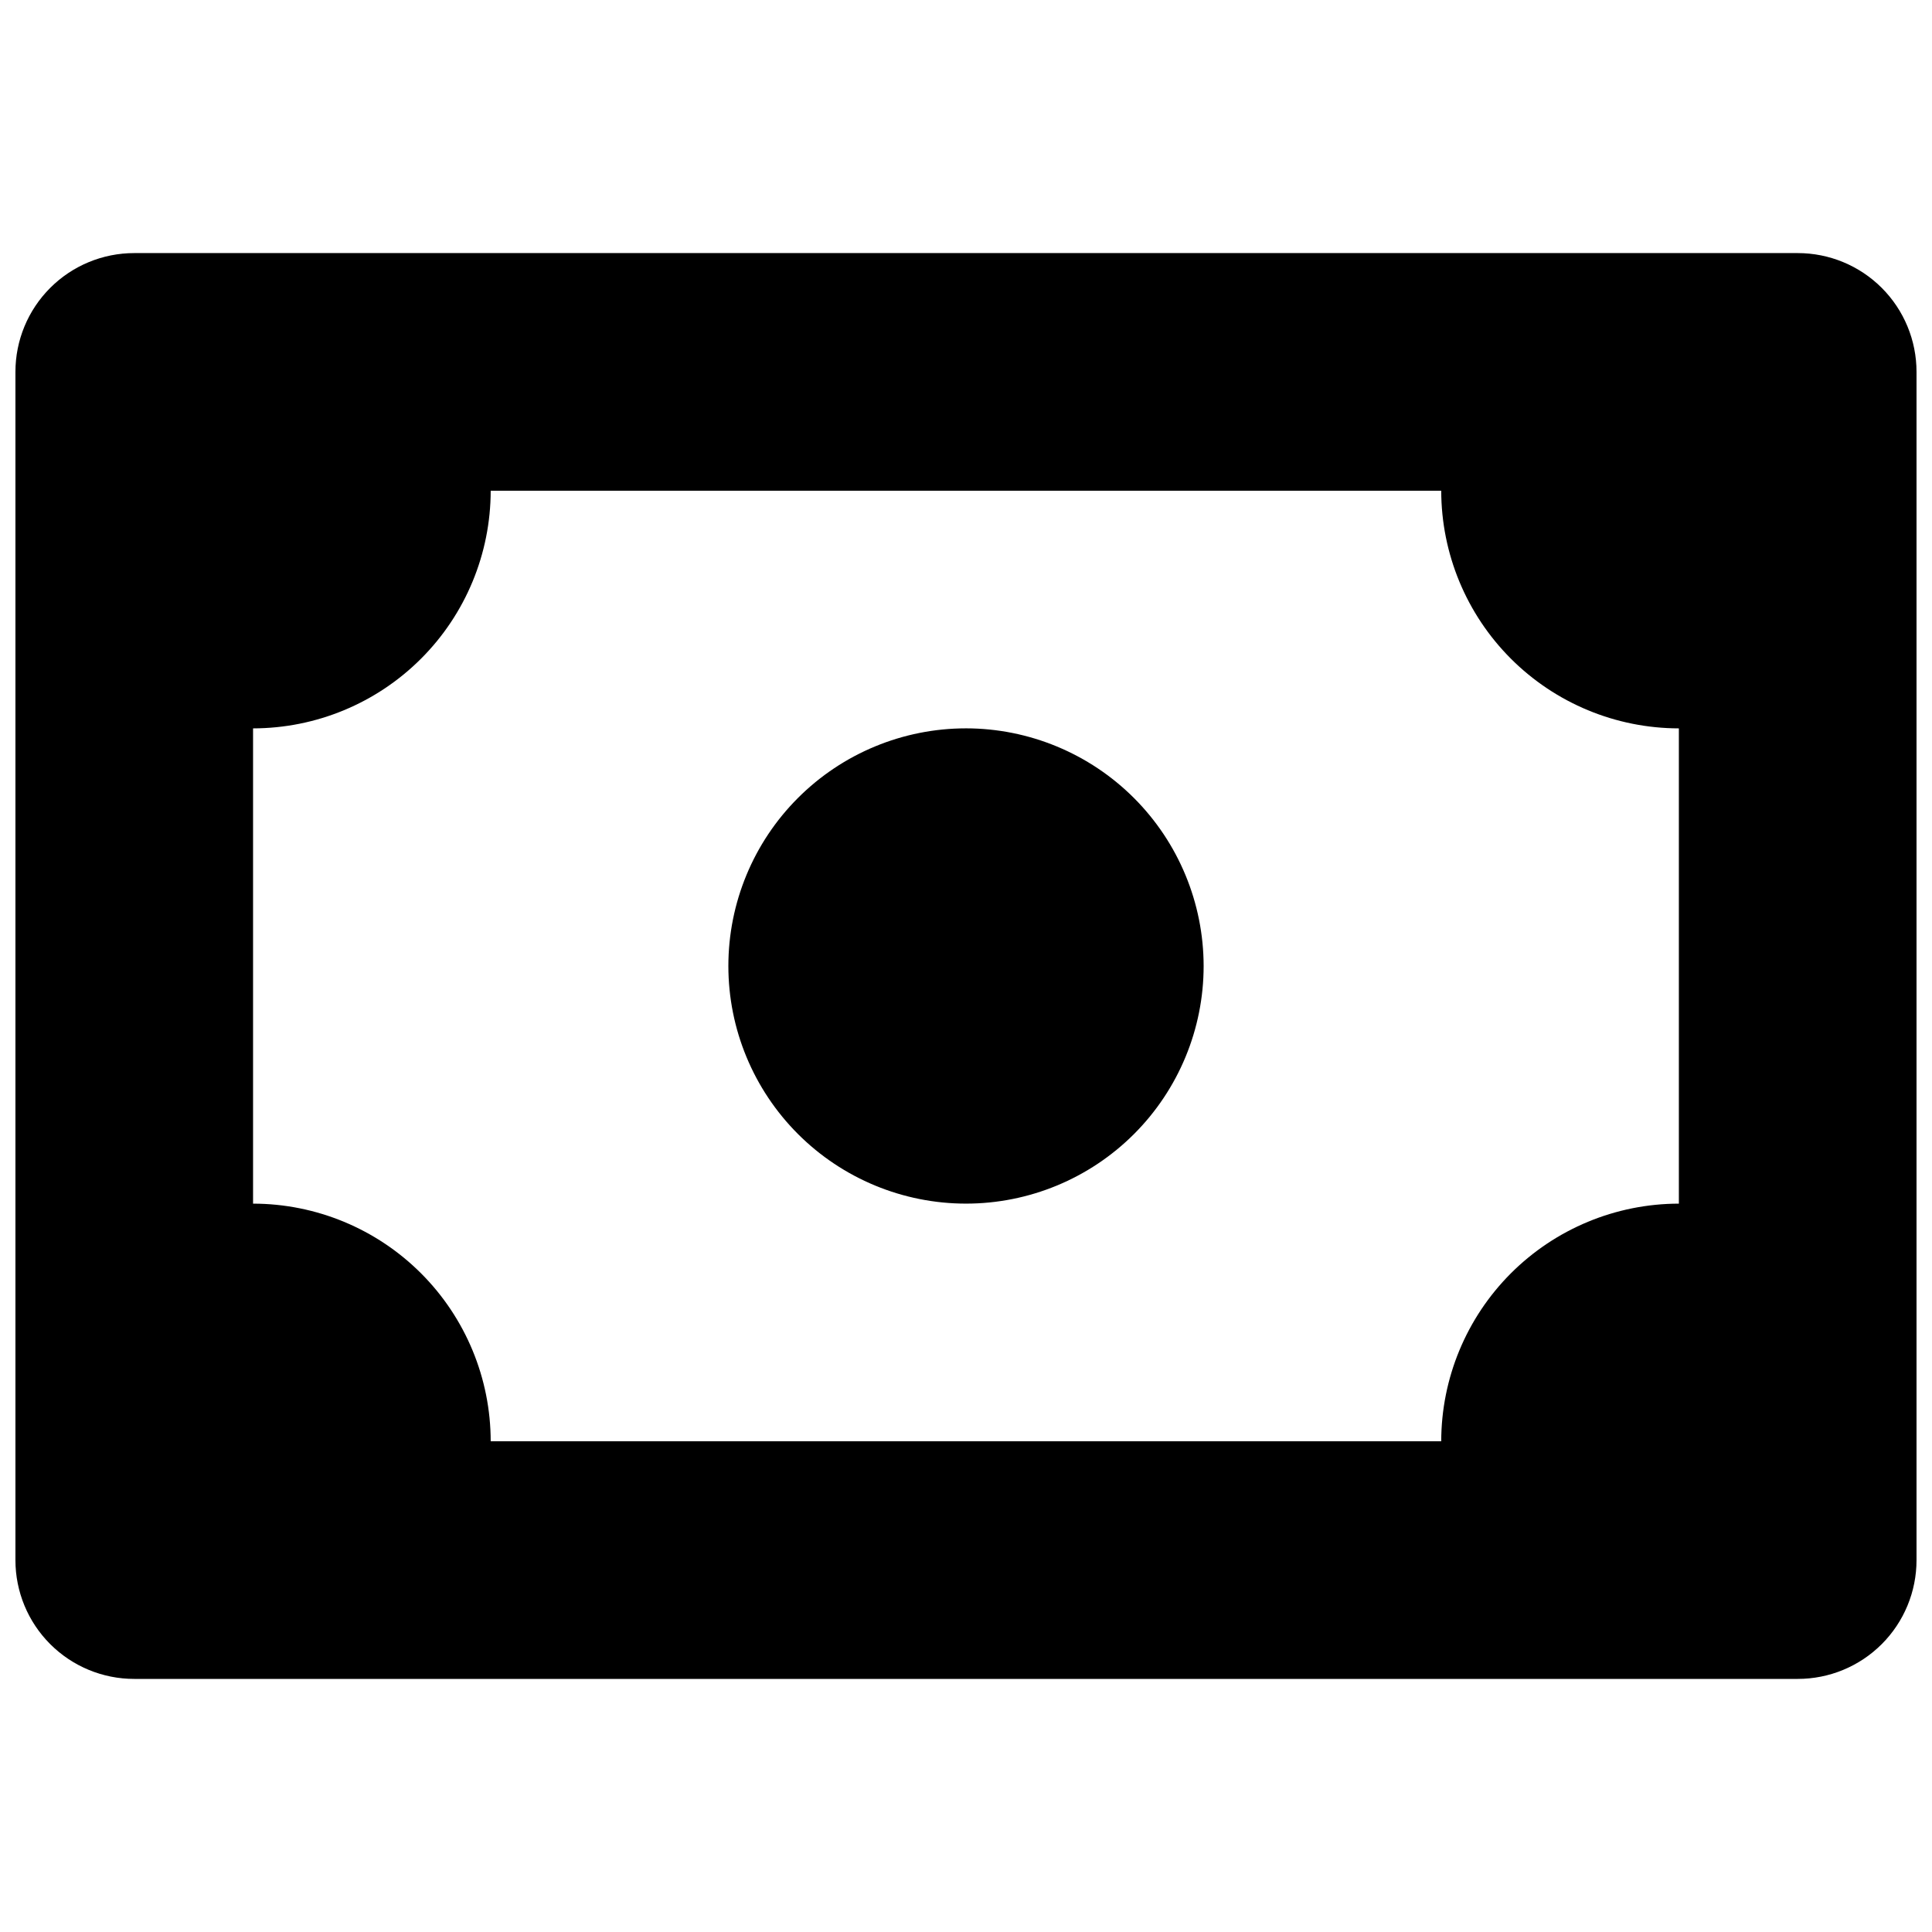
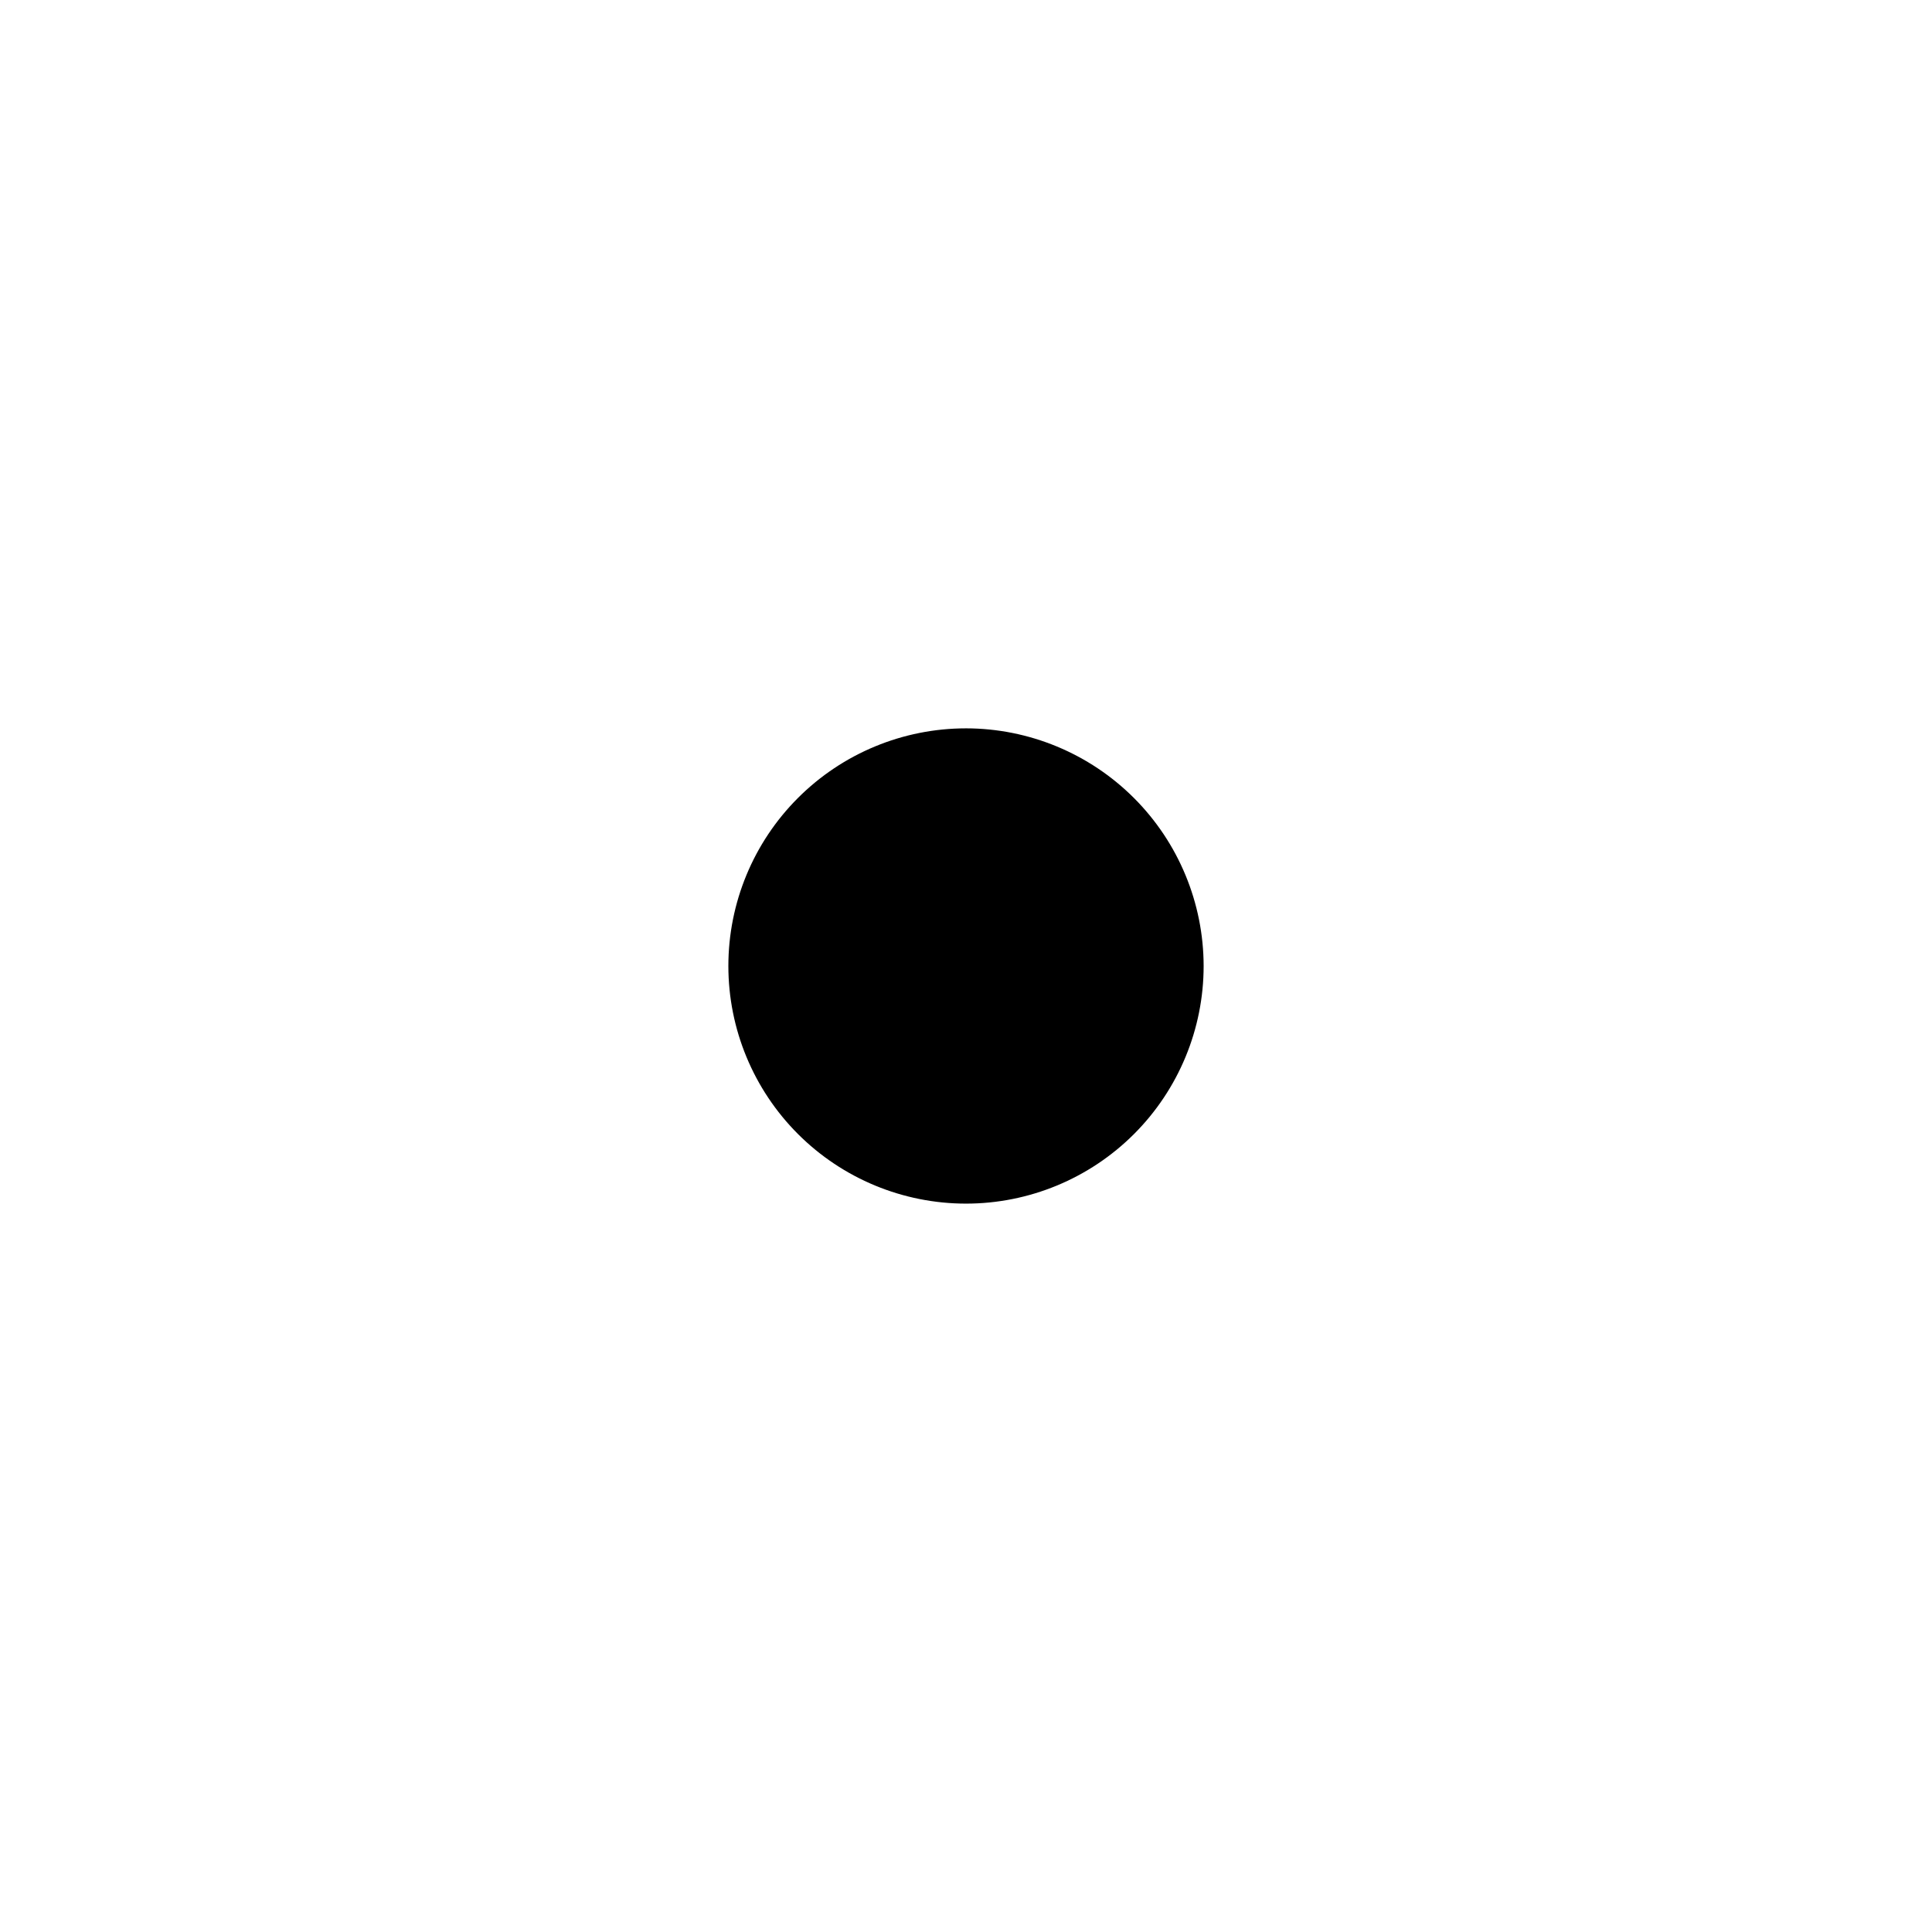
<svg xmlns="http://www.w3.org/2000/svg" width="800px" height="800px" version="1.1" viewBox="144 144 512 512">
  <defs>
    <clipPath id="a">
-       <path d="m148.09 211h503.81v378h-503.81z" />
-     </clipPath>
+       </clipPath>
  </defs>
  <g clip-path="url(#a)">
-     <path d="m620.41 211.07h-440.83c-8.352-0.004-16.363 3.312-22.27 9.219s-9.223 13.918-9.219 22.27v314.88c-0.004 8.355 3.312 16.367 9.219 22.273s13.918 9.223 22.27 9.215h440.83c8.355 0.008 16.367-3.309 22.273-9.215s9.219-13.918 9.215-22.273v-314.88c0.004-8.352-3.309-16.363-9.215-22.27s-13.918-9.223-22.273-9.219zm-346.37 314.88c-0.016-16.695-6.656-32.703-18.465-44.512-11.805-11.805-27.816-18.445-44.512-18.461v-125.95c16.695-0.02 32.707-6.656 44.512-18.465 11.809-11.805 18.449-27.816 18.465-44.512h251.9c0.02 16.695 6.66 32.707 18.465 44.512 11.809 11.809 27.816 18.445 44.512 18.465v125.95c-16.695 0.016-32.703 6.656-44.512 18.461-11.805 11.809-18.445 27.816-18.465 44.512z" />
-   </g>
+     </g>
  <path d="m400 337.02c-16.703 0-32.723 6.633-44.531 18.445-11.812 11.809-18.445 27.828-18.445 44.531 0 16.699 6.633 32.719 18.445 44.531 11.809 11.809 27.828 18.445 44.531 18.445 16.699 0 32.719-6.637 44.531-18.445 11.809-11.812 18.445-27.832 18.445-44.531-0.02-16.699-6.66-32.707-18.465-44.516-11.809-11.805-27.816-18.445-44.512-18.461z" />
</svg>